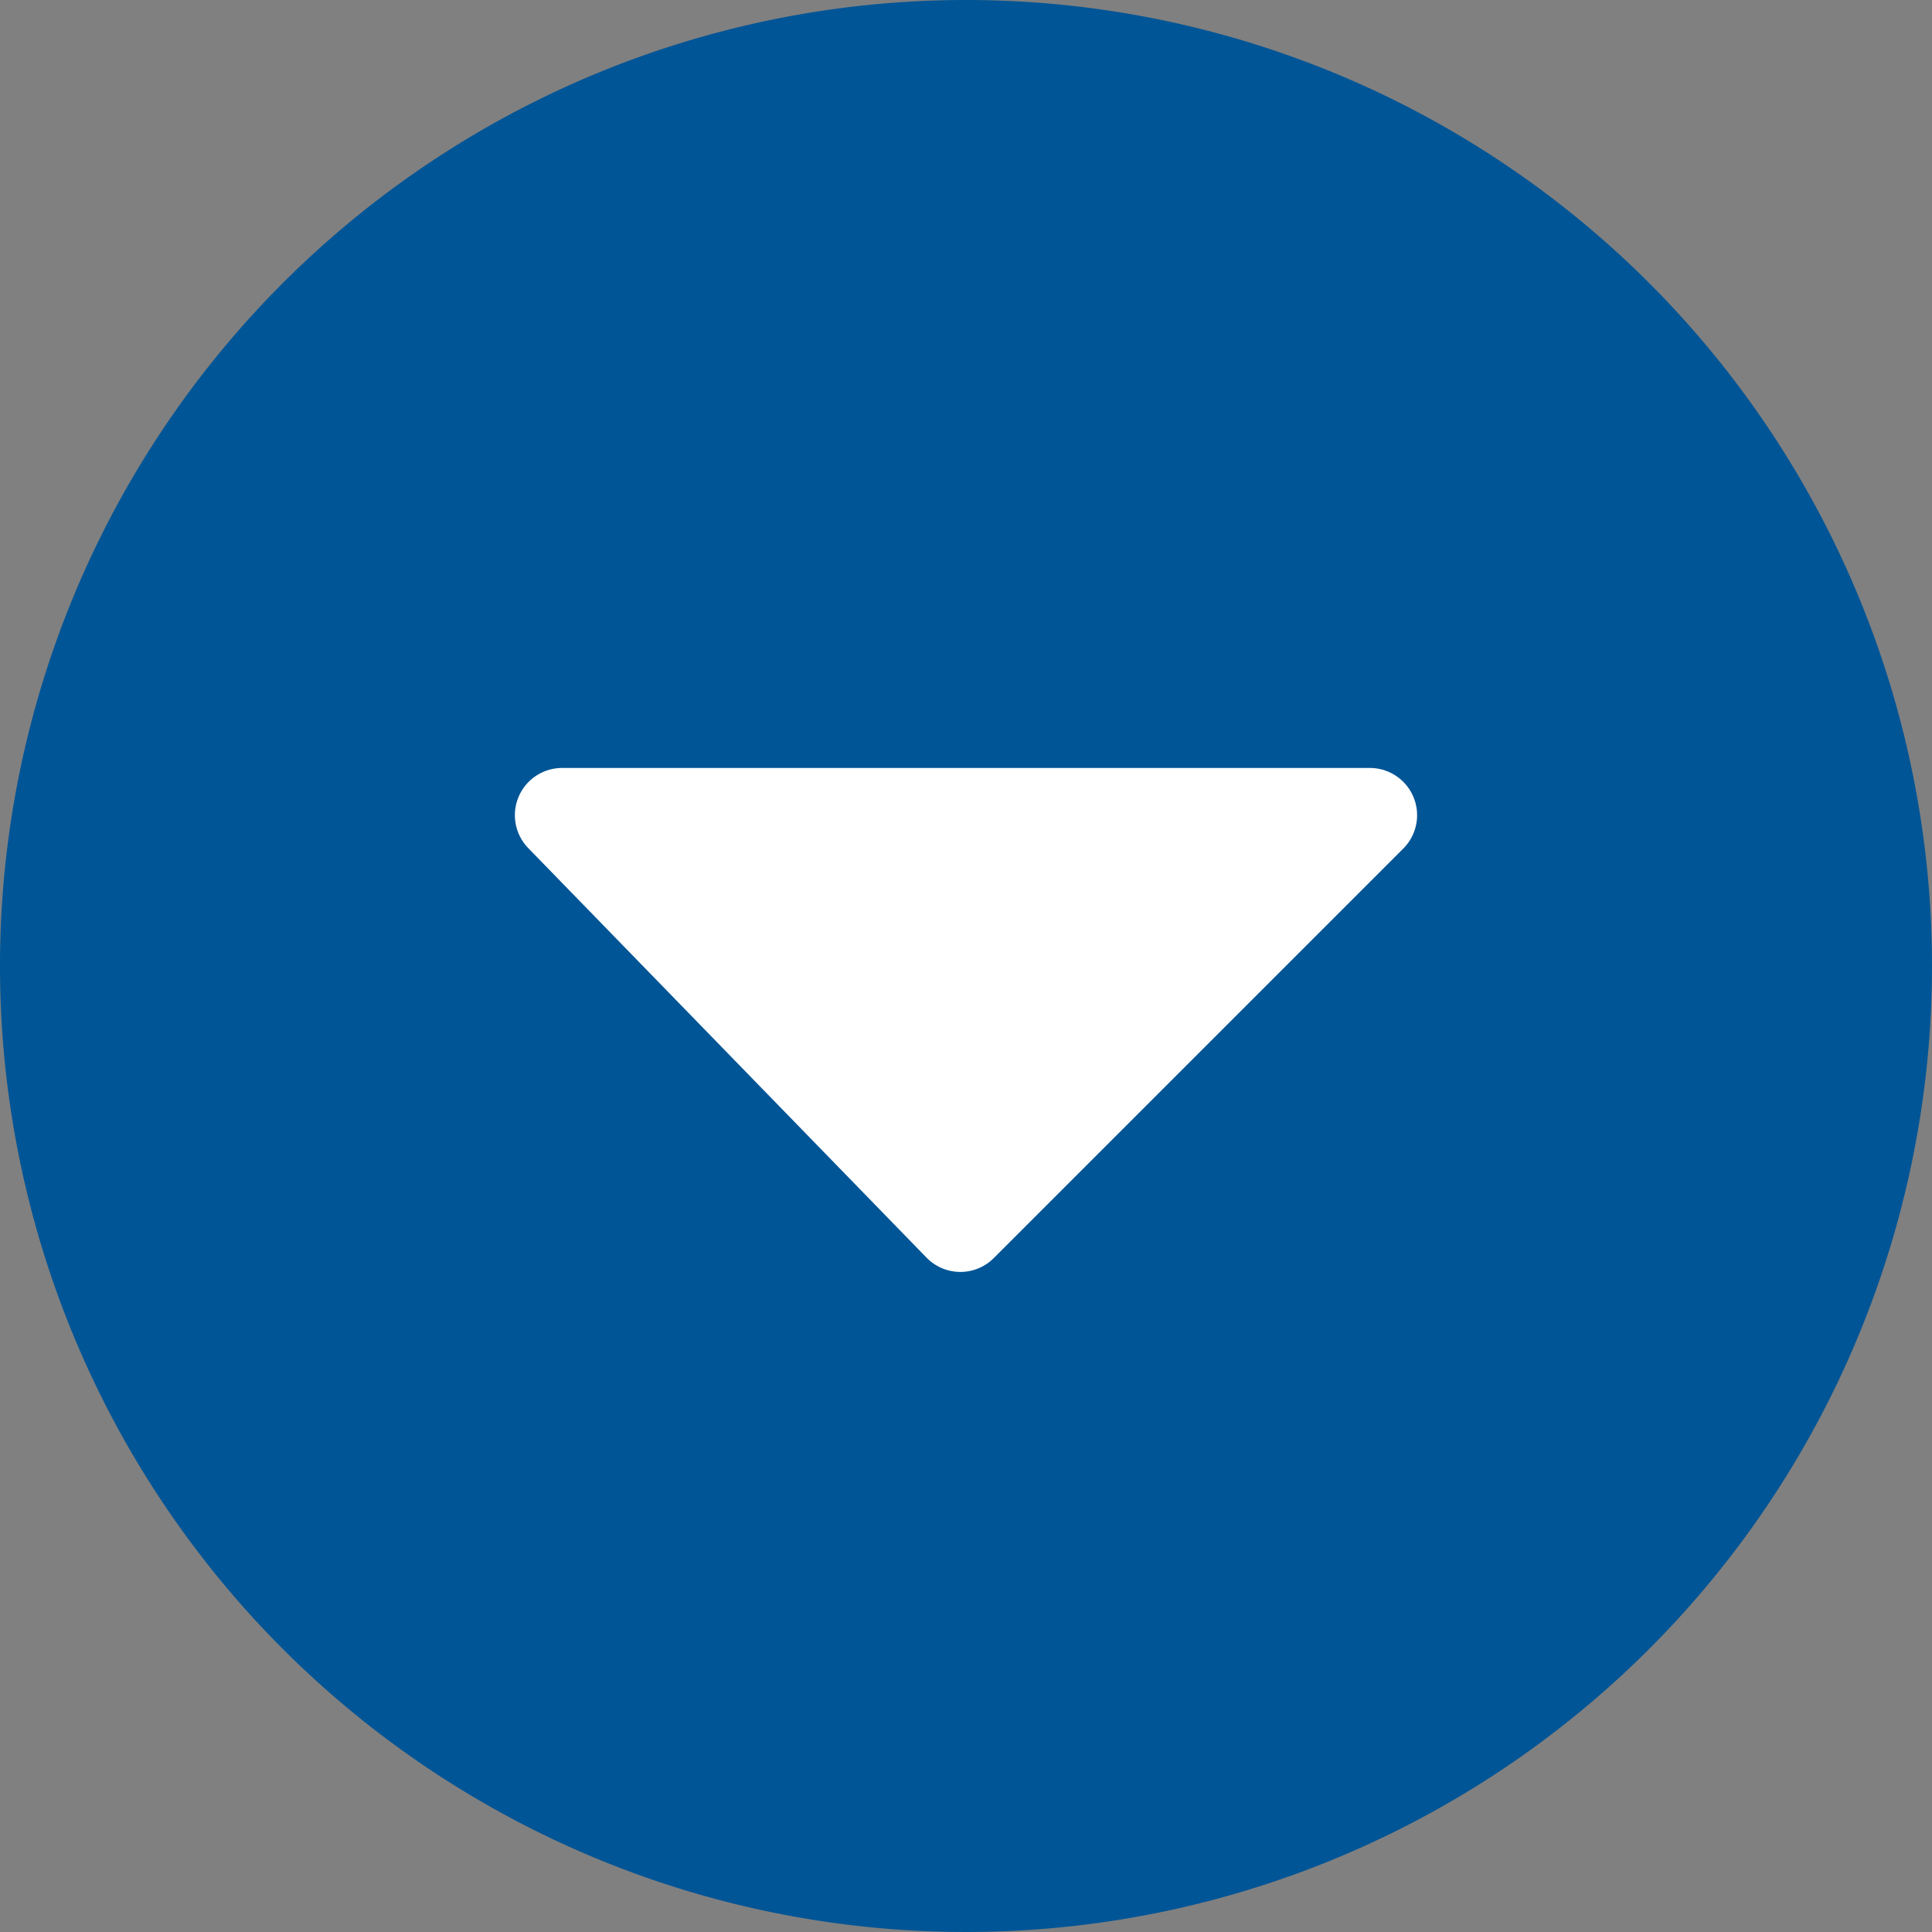
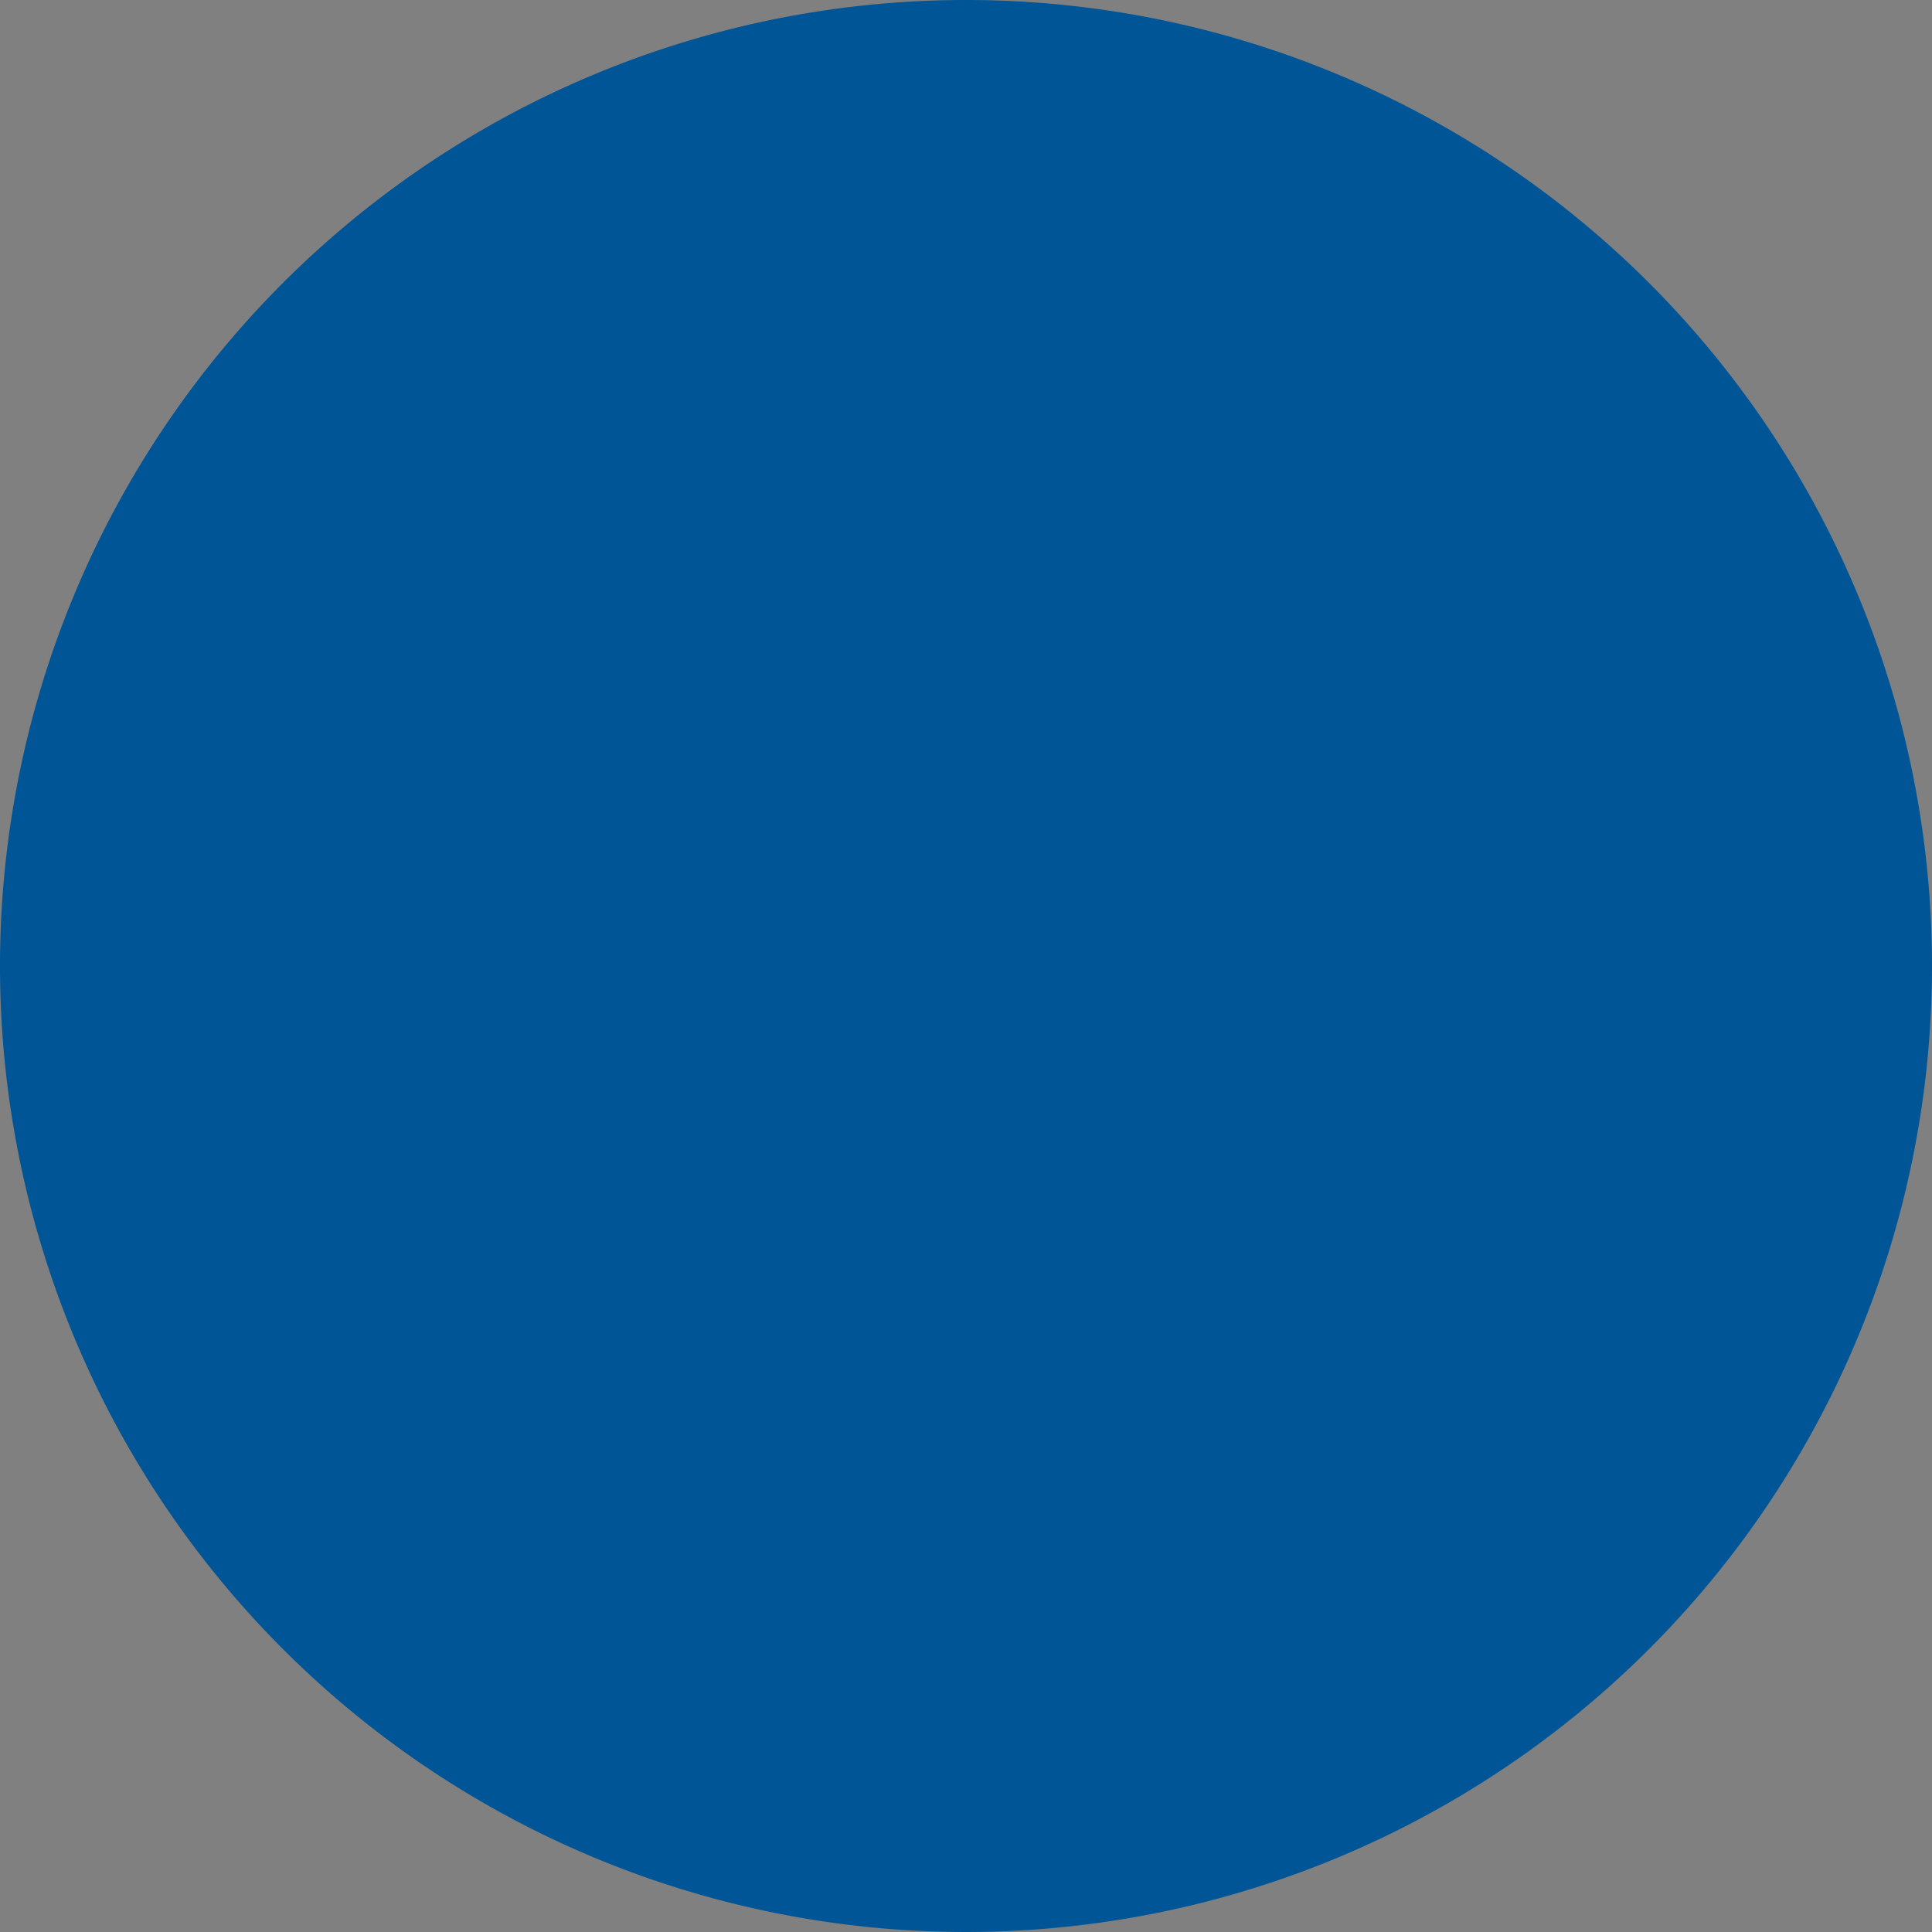
<svg xmlns="http://www.w3.org/2000/svg" viewBox="0 0 36 36" width="36" height="36" x="0" y="0">
  <rect x="0" y="0" width="36" height="36" fill="#808080" stroke="none" />
  <defs>
    <style>.cls-1{fill:#005596;}.cls-2{fill:#fff;}</style>
  </defs>
  <g id="Layer_2" data-name="Layer 2">
    <g id="Layer_1-2" data-name="Layer 1">
      <g id="Layer_2-2" data-name="Layer 2">
        <g id="Layer_1-2-2" data-name="Layer 1-2">
          <g id="Layer_1-2-2-2" data-name="Layer 1-2-2">
            <g id="Layer_1-2-2-2-2" data-name="Layer 1-2-2-2">
              <path class="cls-1" d="M18,0A18,18,0,1,0,36,18,18,18,0,0,0,18,0Z" />
            </g>
          </g>
        </g>
      </g>
-       <path class="cls-2" d="M10.47,14.31H25.53a.88.88,0,0,1,.62,1.5l-7.63,7.63a.88.88,0,0,1-1.25,0L9.84,15.8A.88.88,0,0,1,10.47,14.31Z" />
    </g>
  </g>
</svg>